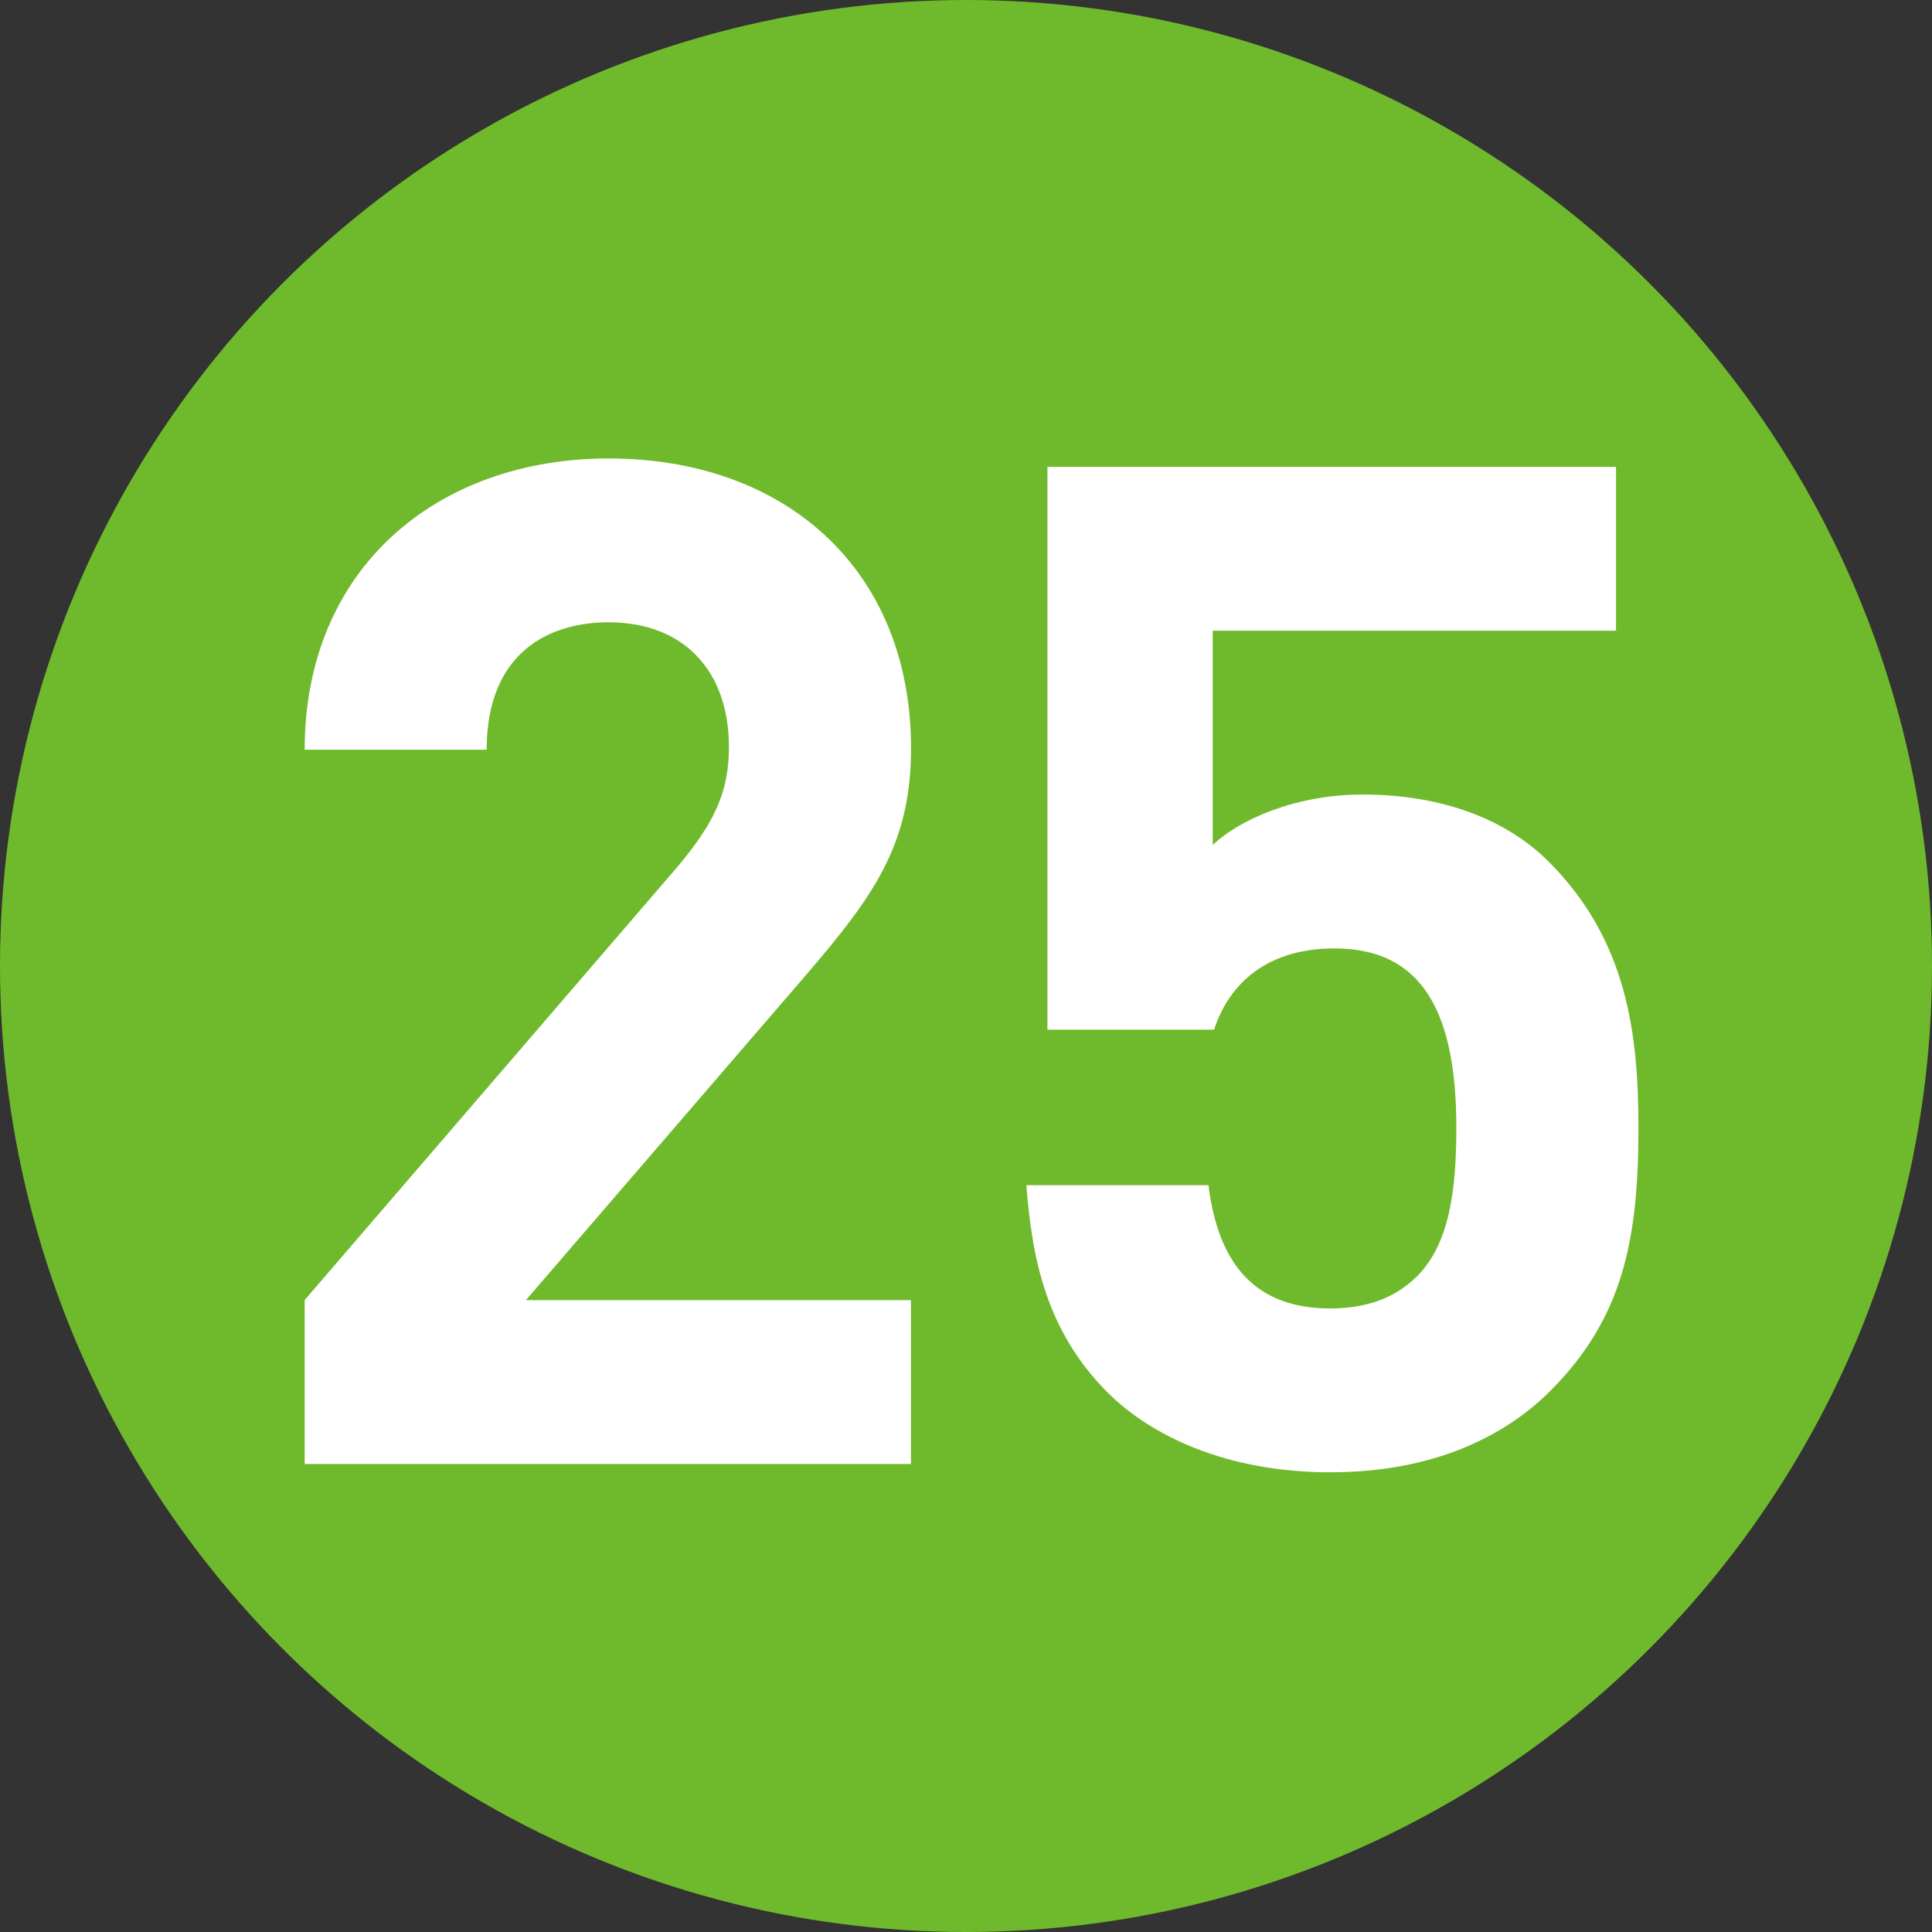
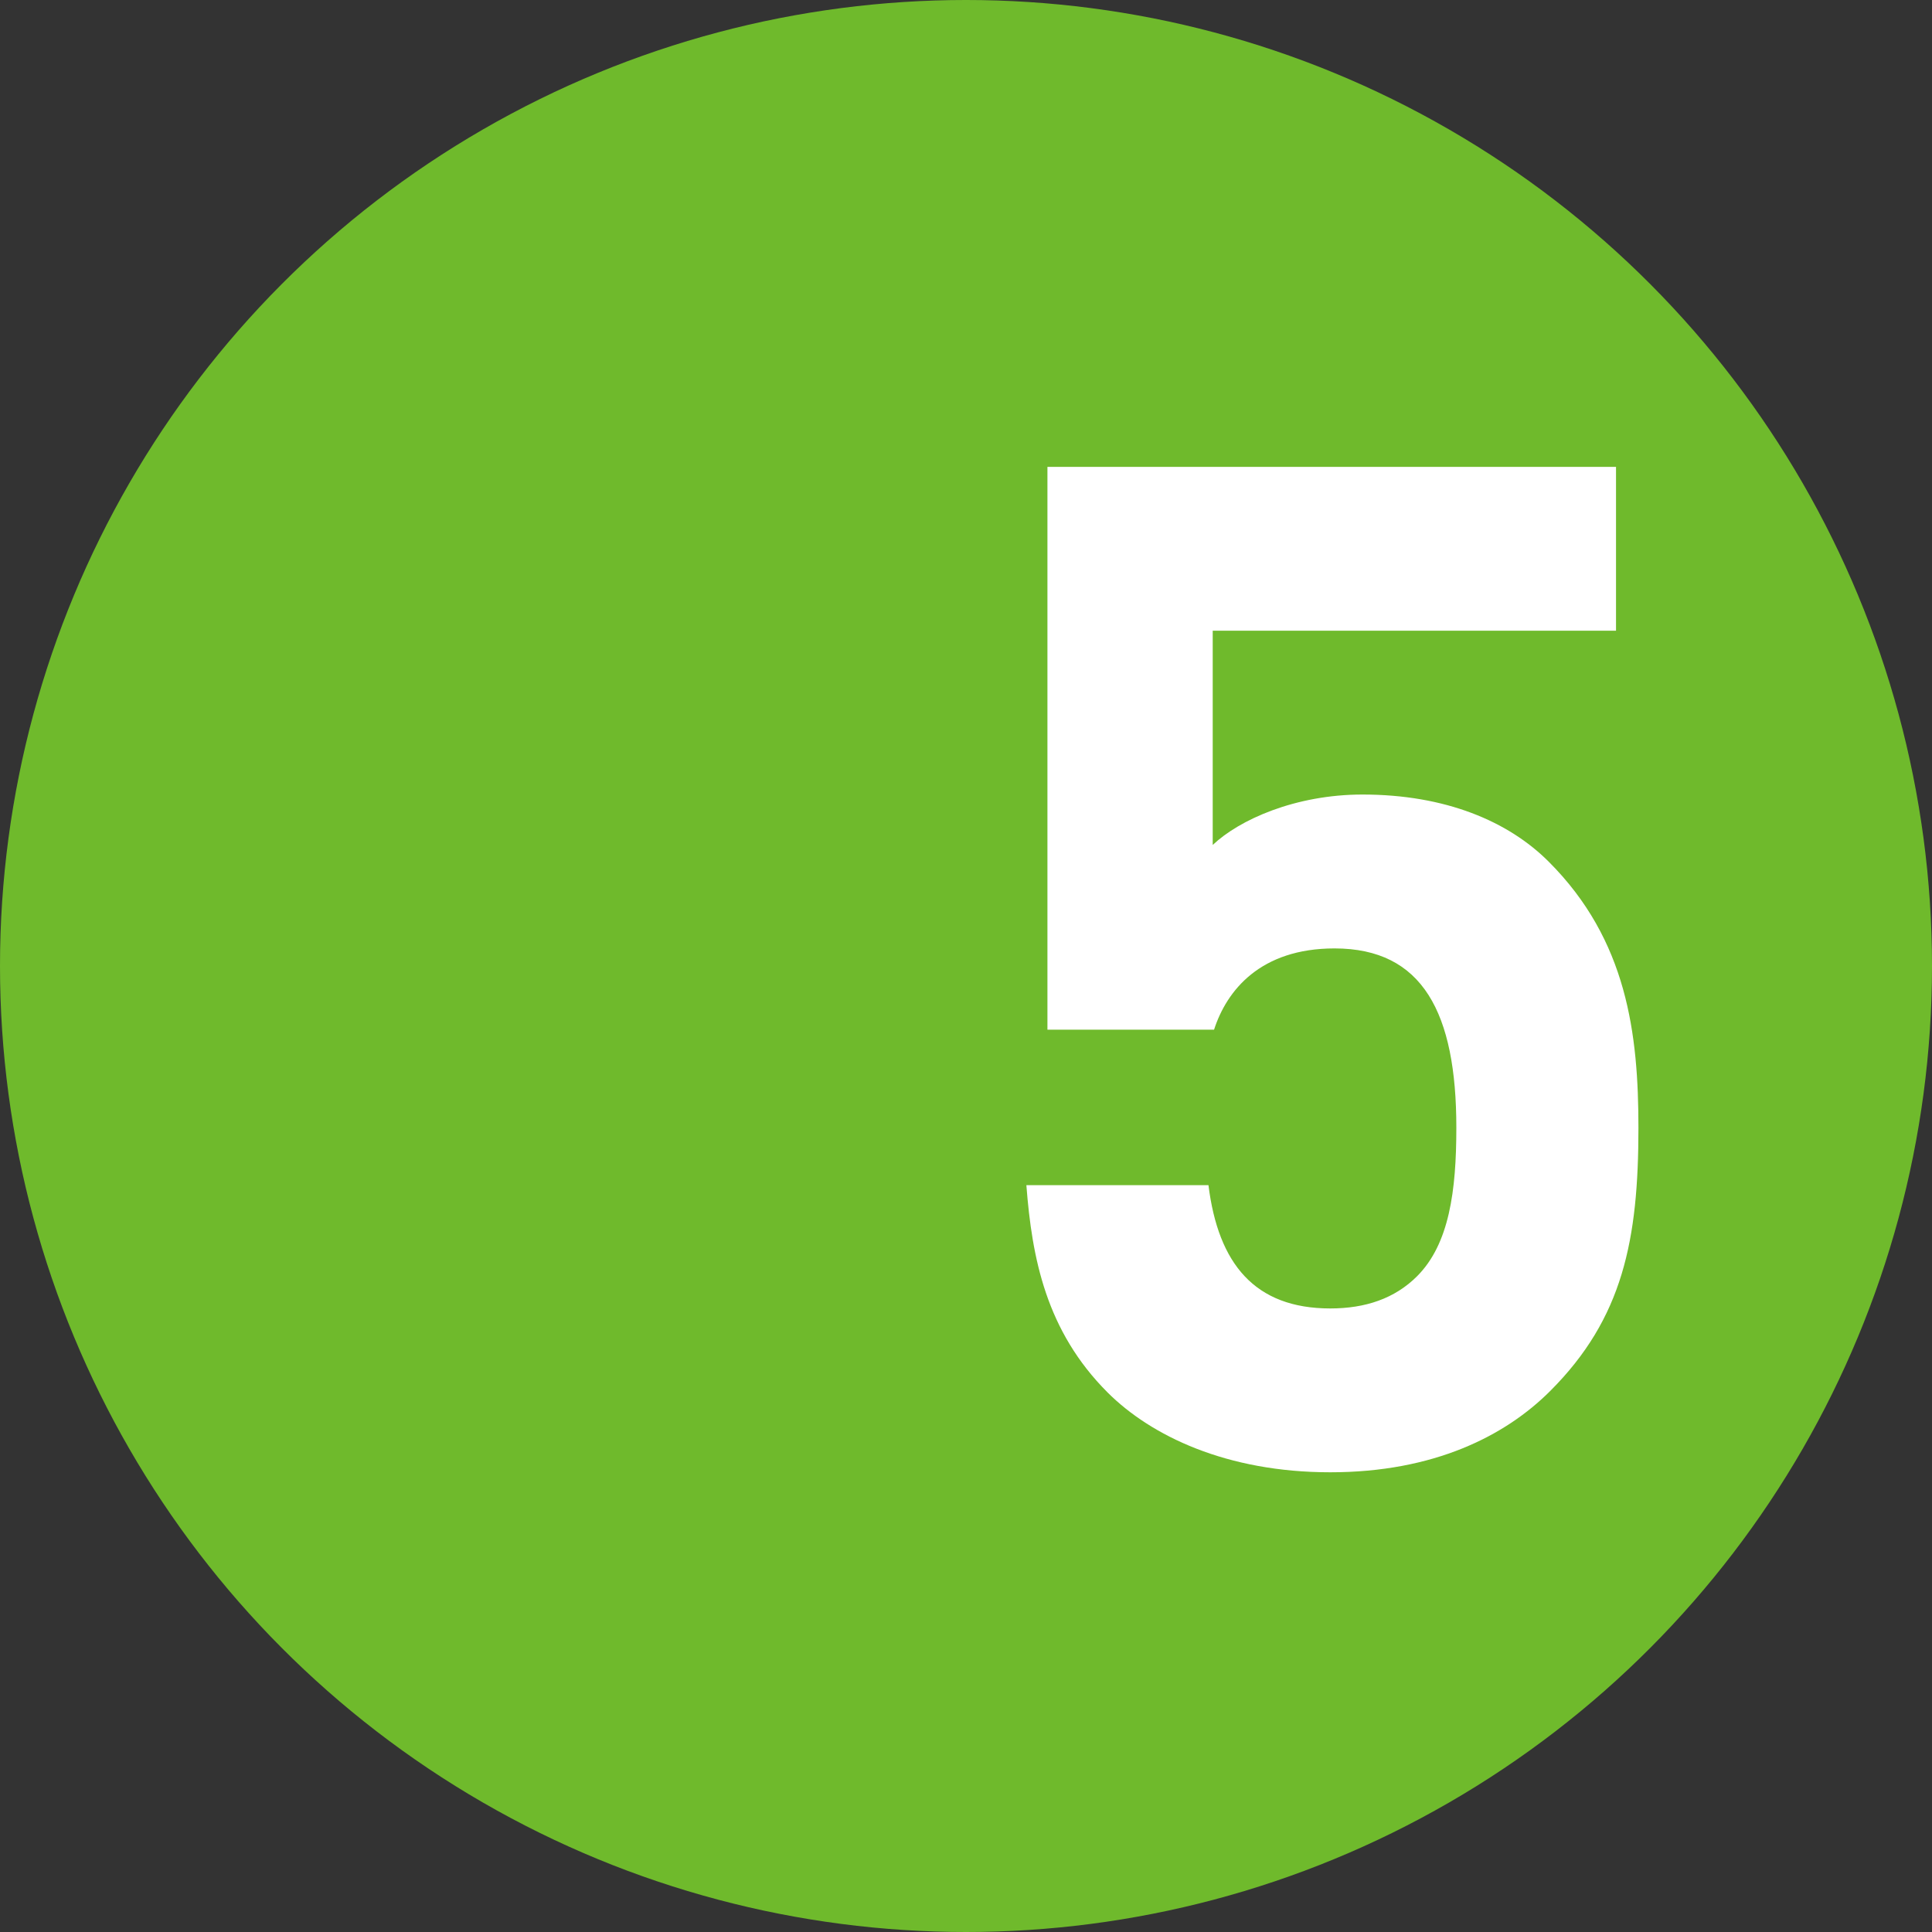
<svg xmlns="http://www.w3.org/2000/svg" version="1.1" id="レイヤー_1" x="0px" y="0px" width="20px" height="20px" viewBox="0 0 20 20" enable-background="new 0 0 20 20" xml:space="preserve">
  <rect x="0" y="0" width="20" height="20" fill="#333333" stroke="none" />
  <g>
    <circle fill="#6FBA2C" cx="10" cy="10" r="10" />
    <g>
      <g>
-         <path fill="#FFFFFF" d="M3.154,15.154v-1.696l3.855-4.48C7.386,8.529,7.546,8.21,7.546,7.732c0-0.768-0.449-1.29-1.247-1.29     c-0.624,0-1.261,0.319-1.261,1.319H3.154c0-1.884,1.377-3.015,3.146-3.015c1.826,0,3.131,1.146,3.131,3.001     c0,1-0.391,1.537-1.102,2.363l-2.885,3.349H9.43v1.696H3.154z" />
        <path fill="#FFFFFF" d="M16.047,14.4c-0.464,0.464-1.203,0.841-2.276,0.841s-1.855-0.377-2.305-0.826     c-0.638-0.638-0.783-1.392-0.841-2.146h1.885c0.101,0.812,0.478,1.276,1.261,1.276c0.363,0,0.667-0.102,0.899-0.334     c0.333-0.334,0.406-0.884,0.406-1.537c0-1.189-0.348-1.856-1.261-1.856c-0.768,0-1.116,0.435-1.247,0.841h-1.725V4.833h5.886     v1.696h-4.175v2.218c0.275-0.261,0.855-0.522,1.551-0.522c0.855,0,1.508,0.275,1.928,0.696c0.812,0.812,0.928,1.783,0.928,2.755     C16.961,12.834,16.801,13.647,16.047,14.4z" />
      </g>
    </g>
  </g>
</svg>